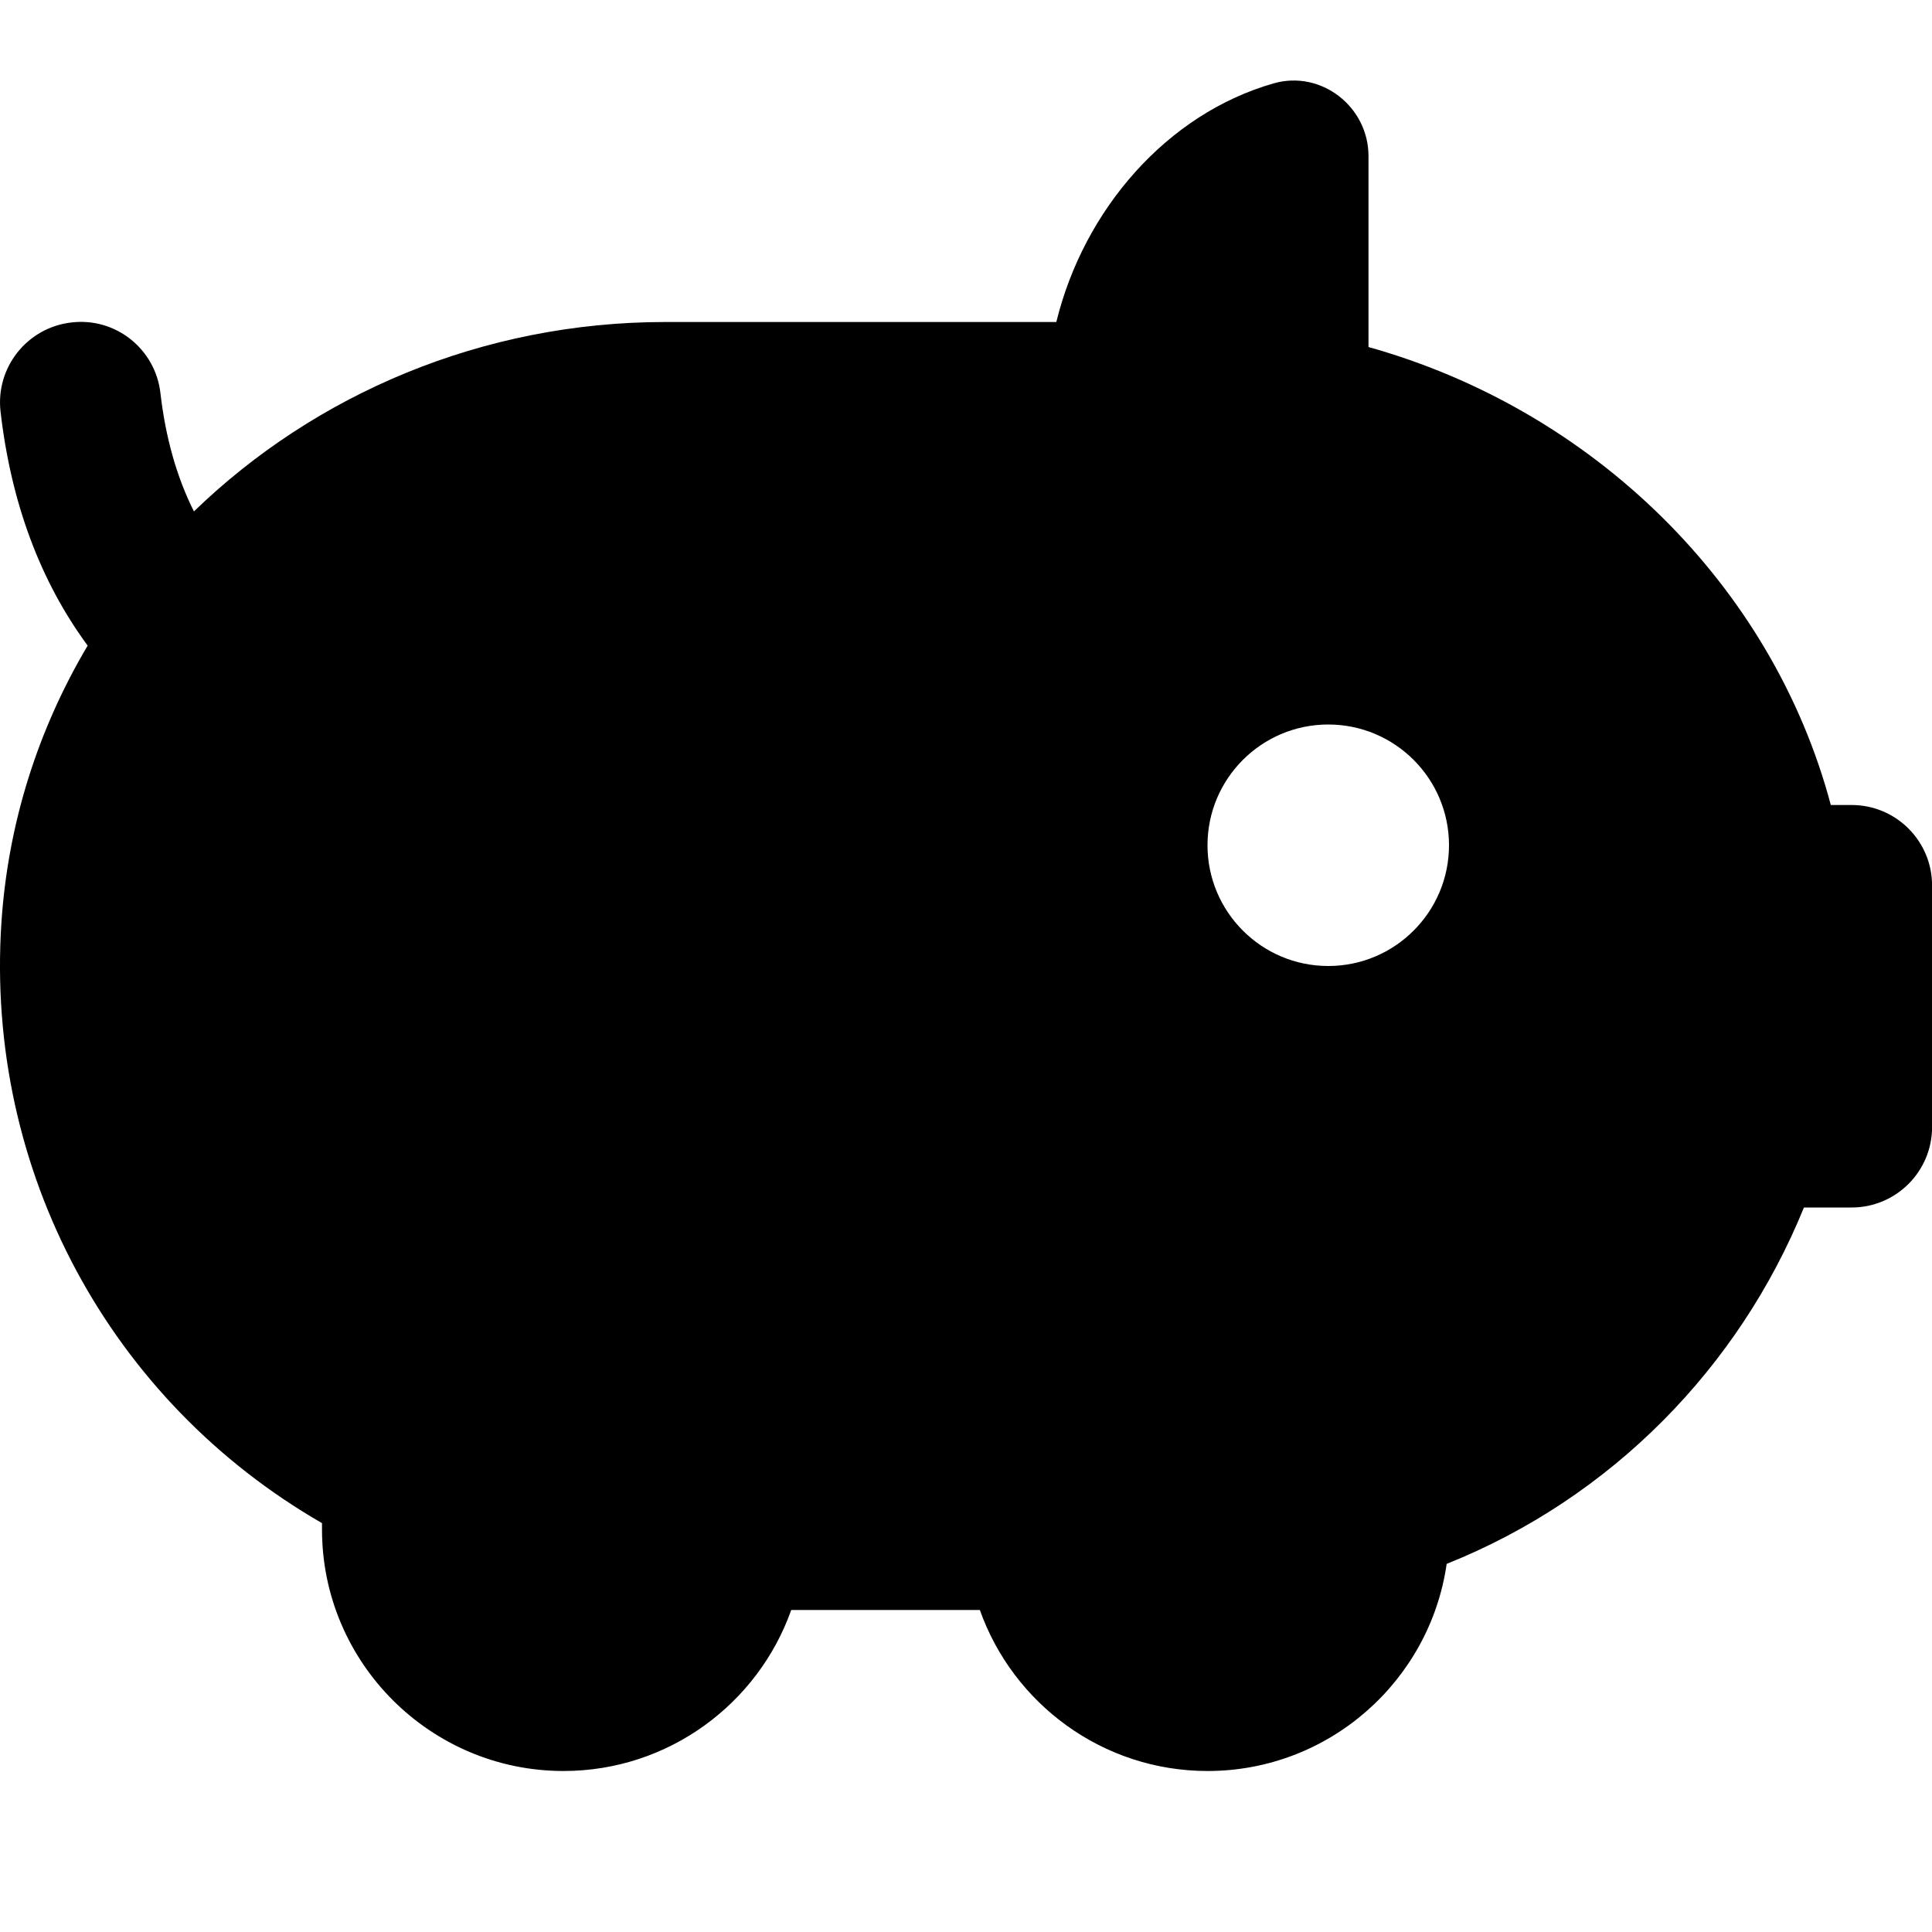
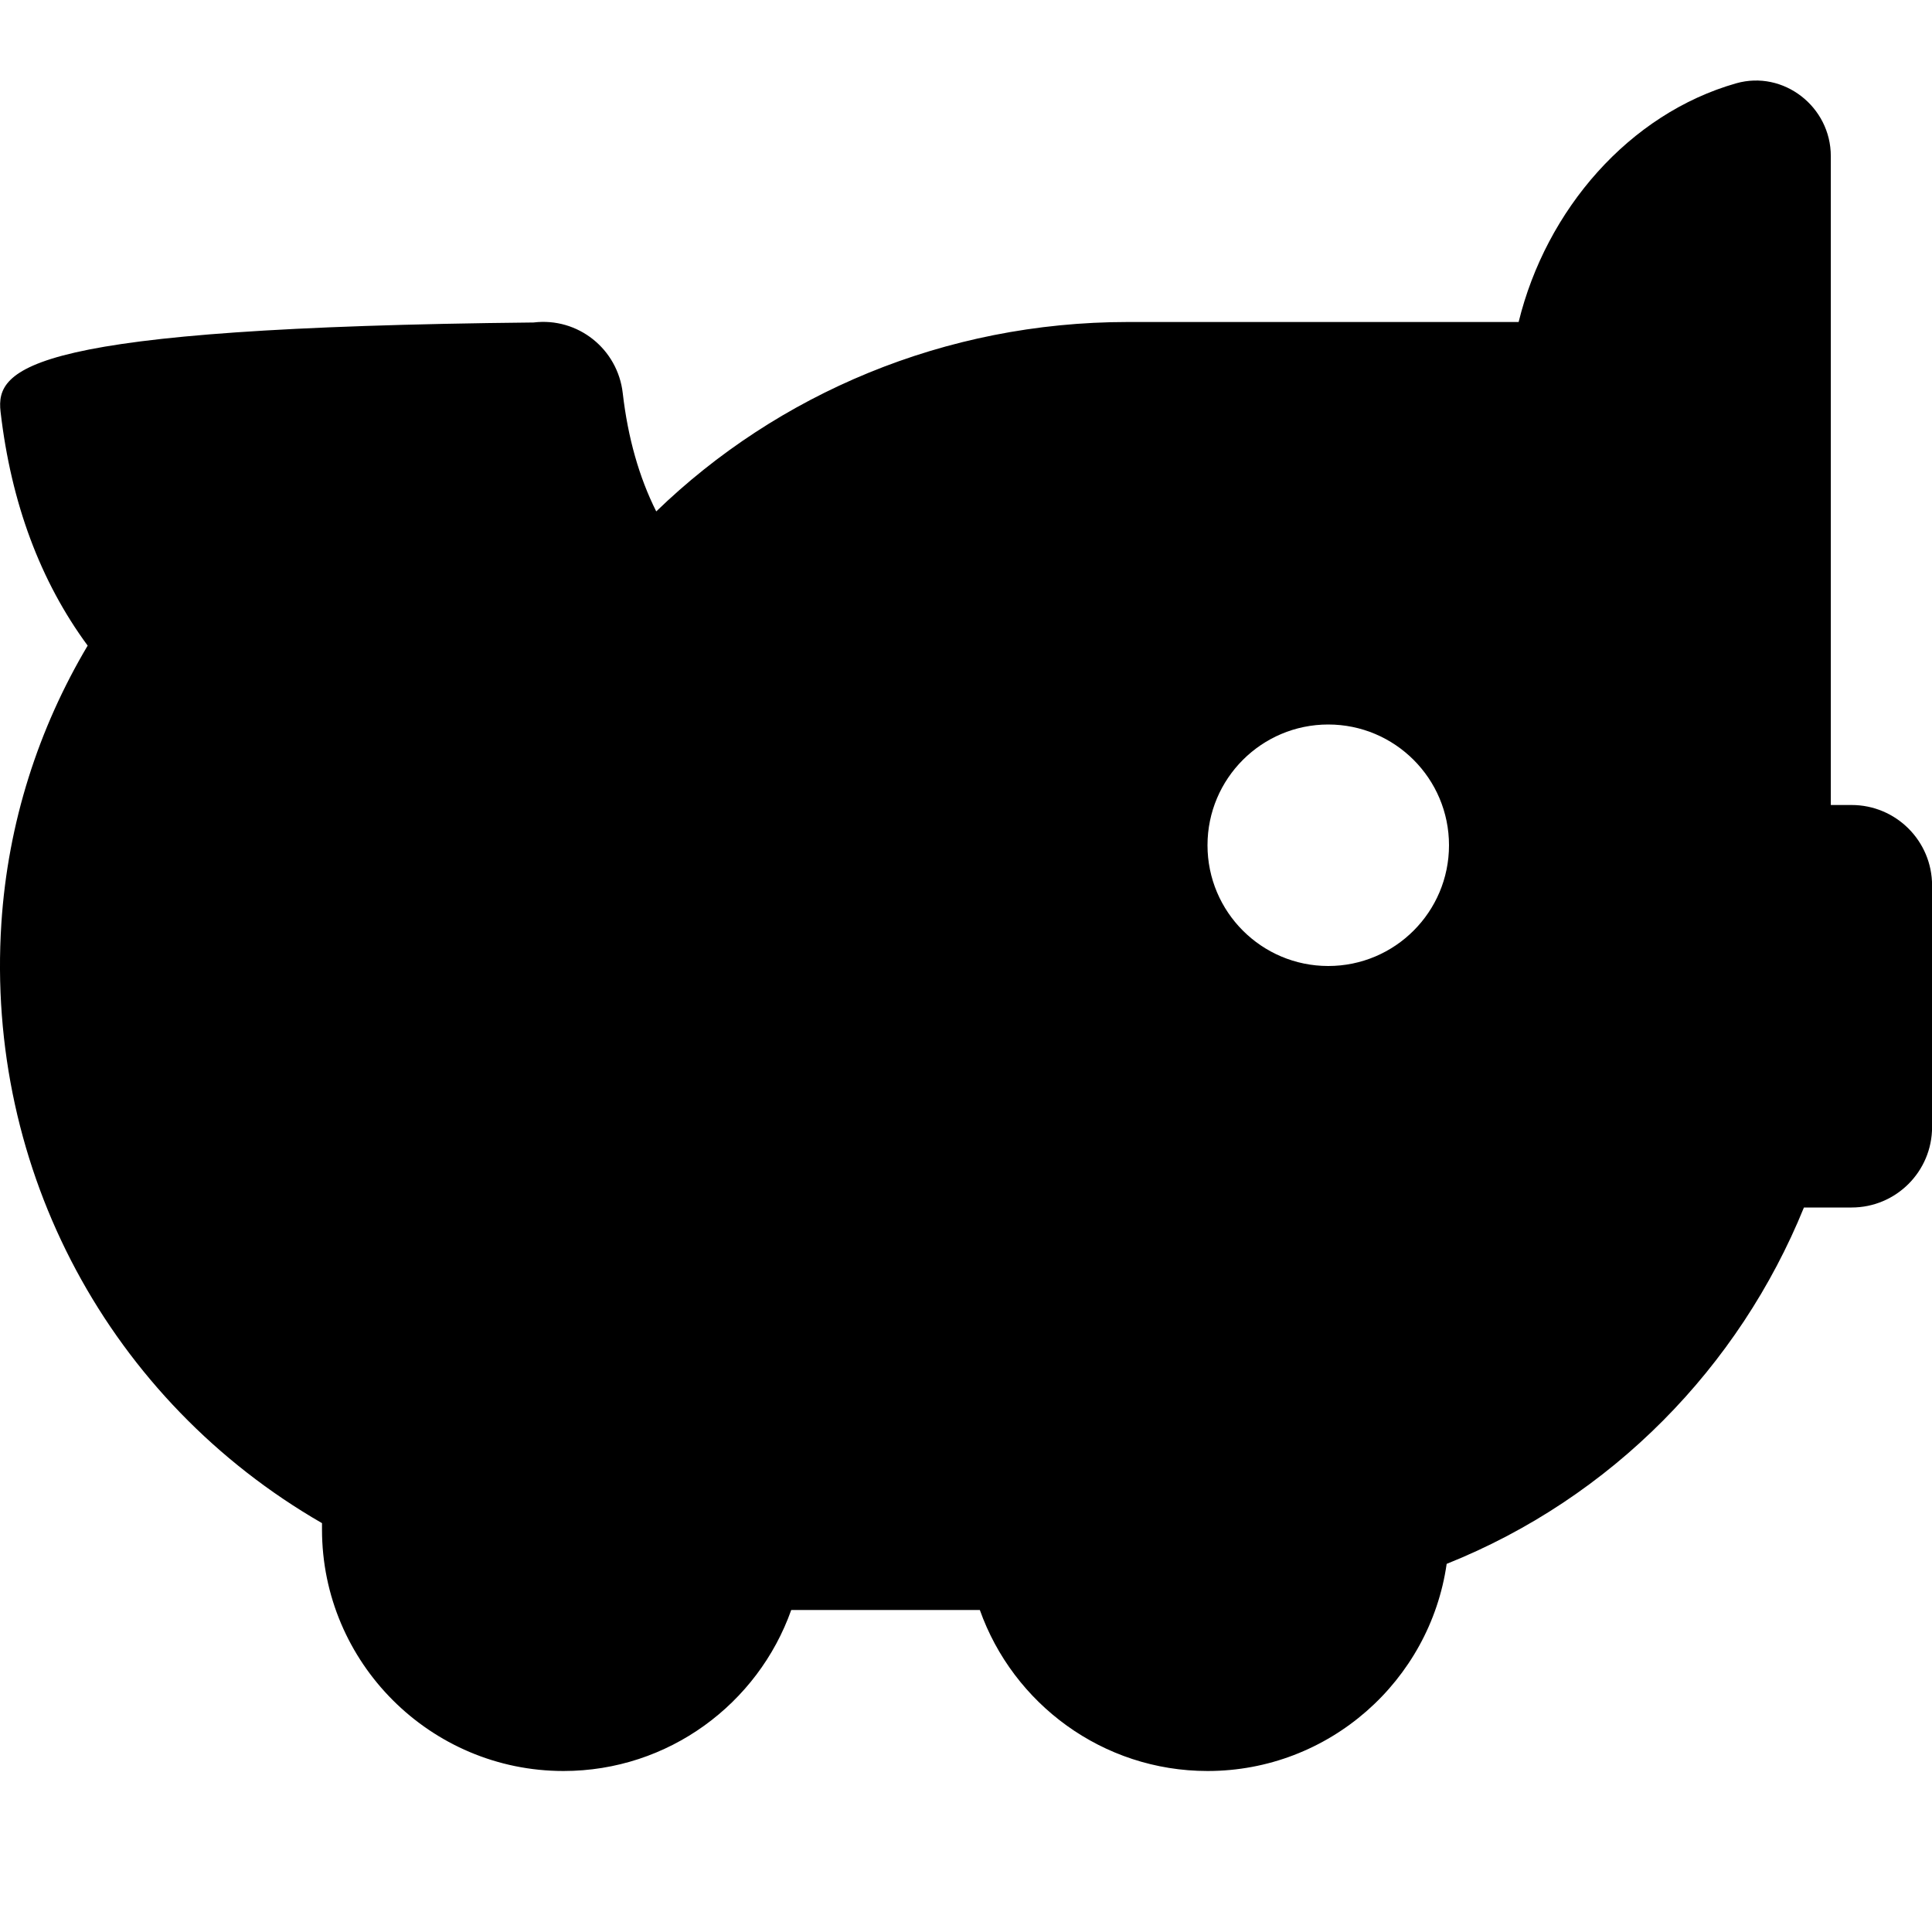
<svg xmlns="http://www.w3.org/2000/svg" id="Layer_1" data-name="Layer 1" viewBox="0 0 24 24">
-   <path d="m23,10h-.257c-.728-2.737-2.957-4.91-5.743-5.689V1.939c0-.613-.587-1.071-1.176-.904-1.327.378-2.36,1.568-2.702,2.965h-4.856c-2.277,0-4.354.898-5.857,2.353-.213-.425-.352-.915-.416-1.469-.062-.548-.556-.945-1.108-.878C.336,4.07-.057,4.566.007,5.115c.131,1.134.494,2.107,1.082,2.905C.479,9.047.098,10.218.017,11.47c-.199,3.075,1.349,5.933,3.983,7.451v.079c0,1.654,1.346,3,3,3,1.304,0,2.416-.836,2.829-2h2.343c.413,1.164,1.525,2,2.829,2,1.51,0,2.762-1.121,2.97-2.573,2.053-.821,3.633-2.447,4.438-4.427h.592c.553,0,1-.448,1-1v-3c0-.552-.447-1-1-1Zm-6.5,2c-.828,0-1.5-.672-1.5-1.5s.672-1.5,1.5-1.5,1.5.672,1.5,1.5-.672,1.5-1.5,1.5Z" />
+   <path d="m23,10h-.257V1.939c0-.613-.587-1.071-1.176-.904-1.327.378-2.36,1.568-2.702,2.965h-4.856c-2.277,0-4.354.898-5.857,2.353-.213-.425-.352-.915-.416-1.469-.062-.548-.556-.945-1.108-.878C.336,4.07-.057,4.566.007,5.115c.131,1.134.494,2.107,1.082,2.905C.479,9.047.098,10.218.017,11.47c-.199,3.075,1.349,5.933,3.983,7.451v.079c0,1.654,1.346,3,3,3,1.304,0,2.416-.836,2.829-2h2.343c.413,1.164,1.525,2,2.829,2,1.51,0,2.762-1.121,2.97-2.573,2.053-.821,3.633-2.447,4.438-4.427h.592c.553,0,1-.448,1-1v-3c0-.552-.447-1-1-1Zm-6.5,2c-.828,0-1.5-.672-1.5-1.5s.672-1.5,1.5-1.5,1.5.672,1.5,1.5-.672,1.5-1.5,1.5Z" />
</svg>